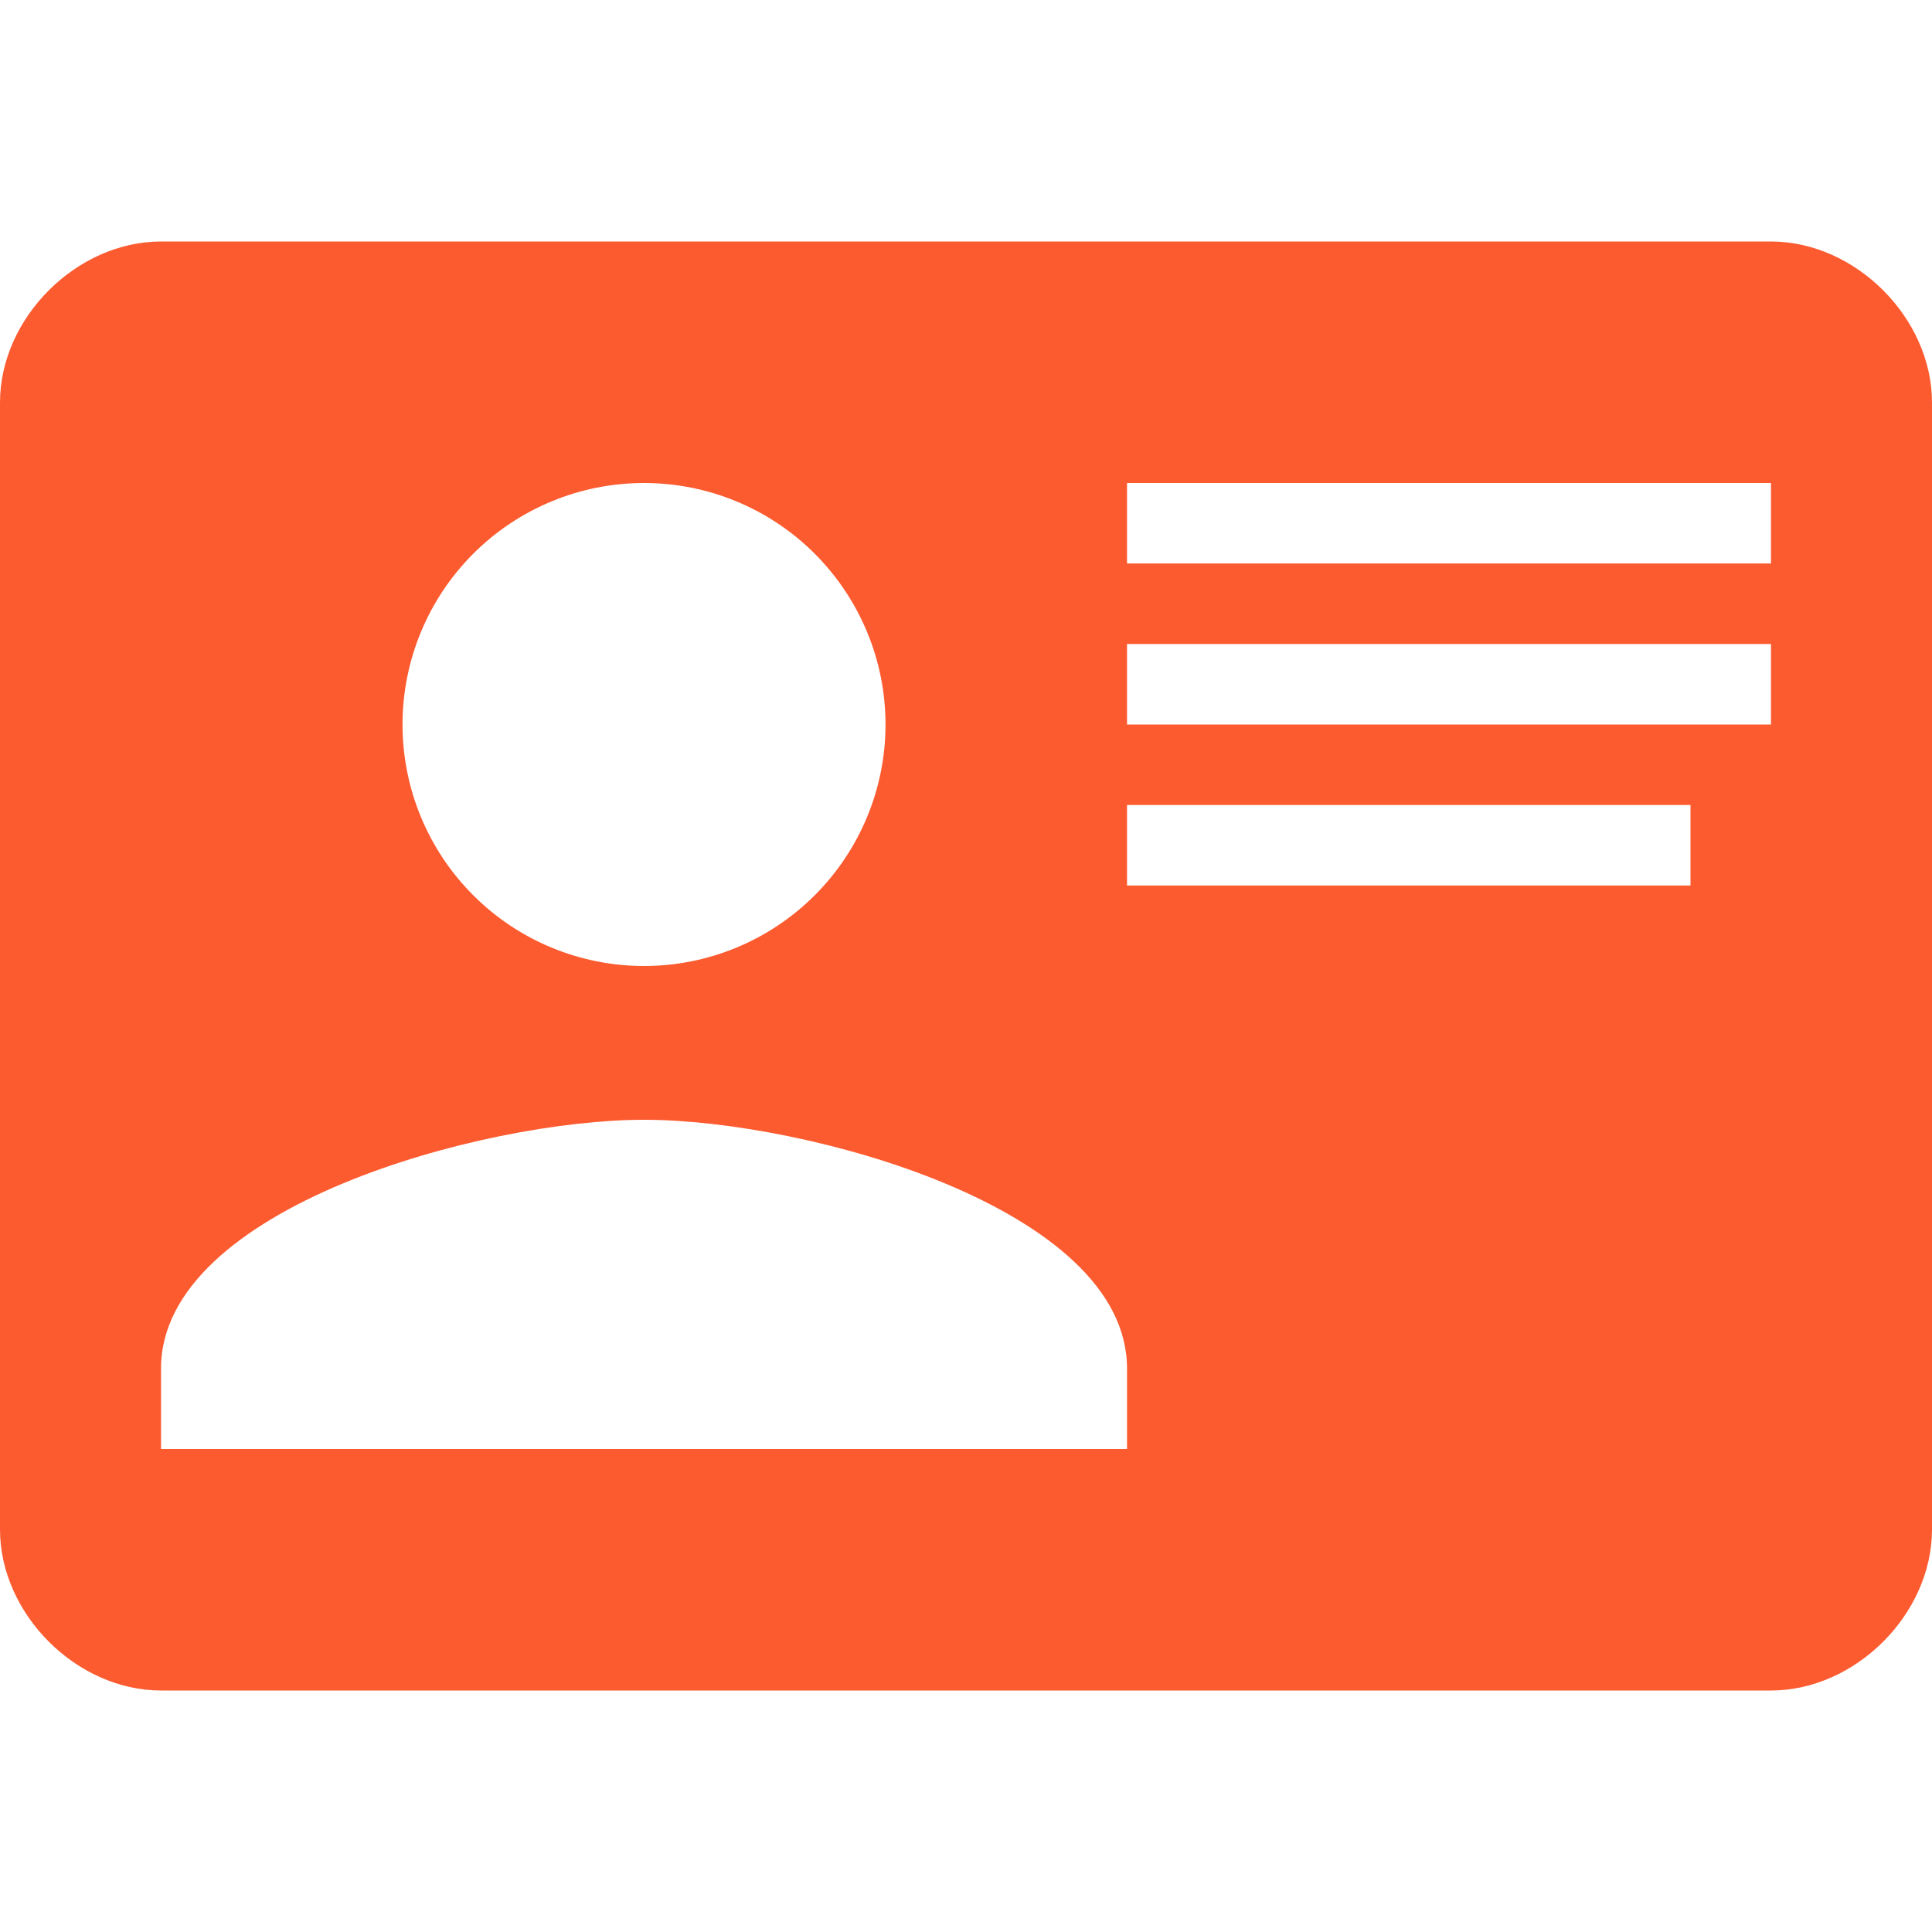
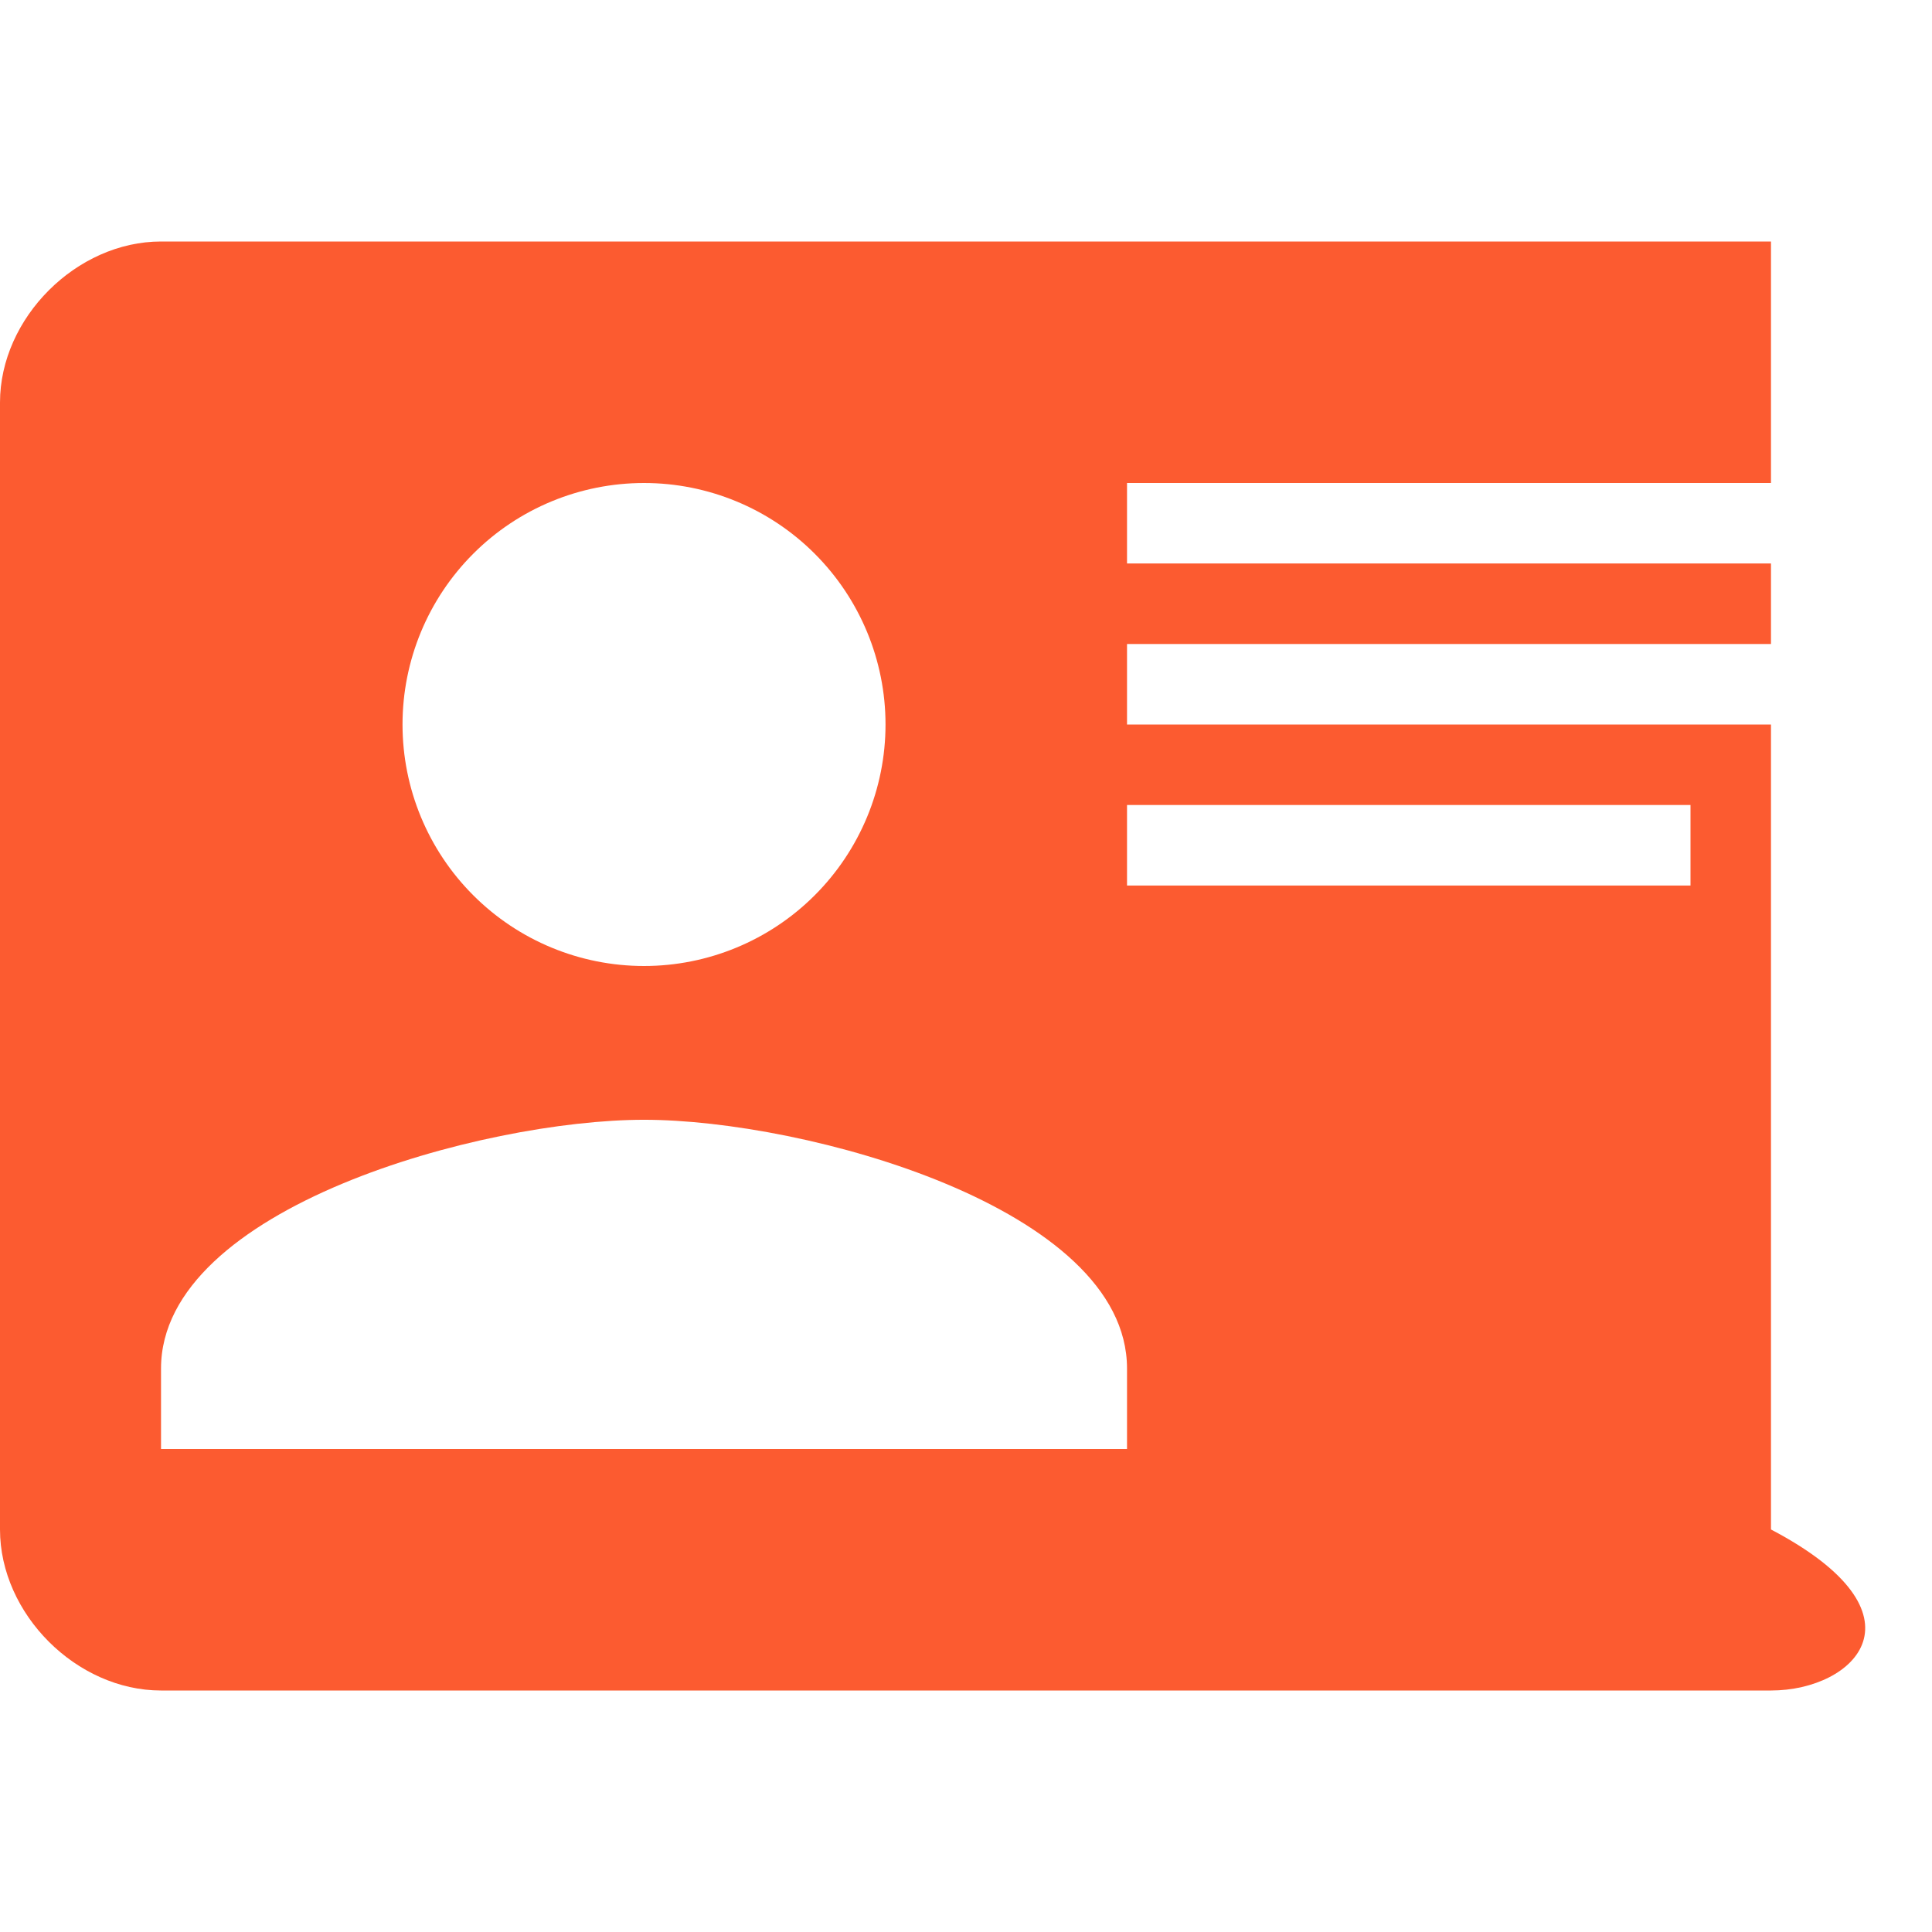
<svg xmlns="http://www.w3.org/2000/svg" width="32" height="32" viewBox="0 0 32 32" fill="none">
-   <path d="M2.667 4H29.333C30.733 4 32 5.267 32 6.667V25.333C32 26.733 30.733 28 29.333 28H2.667C1.267 28 0 26.733 0 25.333V6.667C0 5.267 1.267 4 2.667 4ZM18.667 8V9.333H29.333V8H18.667ZM18.667 10.667V12H28.667H29.333V10.667H18.667ZM18.667 13.333V14.667H28V13.333H18.667ZM10.667 18.547C8 18.547 2.667 20 2.667 22.667V24H18.667V22.667C18.667 20 13.333 18.547 10.667 18.547ZM10.667 8C9.606 8 8.588 8.421 7.838 9.172C7.088 9.922 6.667 10.939 6.667 12C6.667 13.061 7.088 14.078 7.838 14.828C8.588 15.579 9.606 16 10.667 16C11.727 16 12.745 15.579 13.495 14.828C14.245 14.078 14.667 13.061 14.667 12C14.667 10.939 14.245 9.922 13.495 9.172C12.745 8.421 11.727 8 10.667 8Z" fill="#FC5B30" />
+   <path d="M2.667 4H29.333V25.333C32 26.733 30.733 28 29.333 28H2.667C1.267 28 0 26.733 0 25.333V6.667C0 5.267 1.267 4 2.667 4ZM18.667 8V9.333H29.333V8H18.667ZM18.667 10.667V12H28.667H29.333V10.667H18.667ZM18.667 13.333V14.667H28V13.333H18.667ZM10.667 18.547C8 18.547 2.667 20 2.667 22.667V24H18.667V22.667C18.667 20 13.333 18.547 10.667 18.547ZM10.667 8C9.606 8 8.588 8.421 7.838 9.172C7.088 9.922 6.667 10.939 6.667 12C6.667 13.061 7.088 14.078 7.838 14.828C8.588 15.579 9.606 16 10.667 16C11.727 16 12.745 15.579 13.495 14.828C14.245 14.078 14.667 13.061 14.667 12C14.667 10.939 14.245 9.922 13.495 9.172C12.745 8.421 11.727 8 10.667 8Z" fill="#FC5B30" />
</svg>